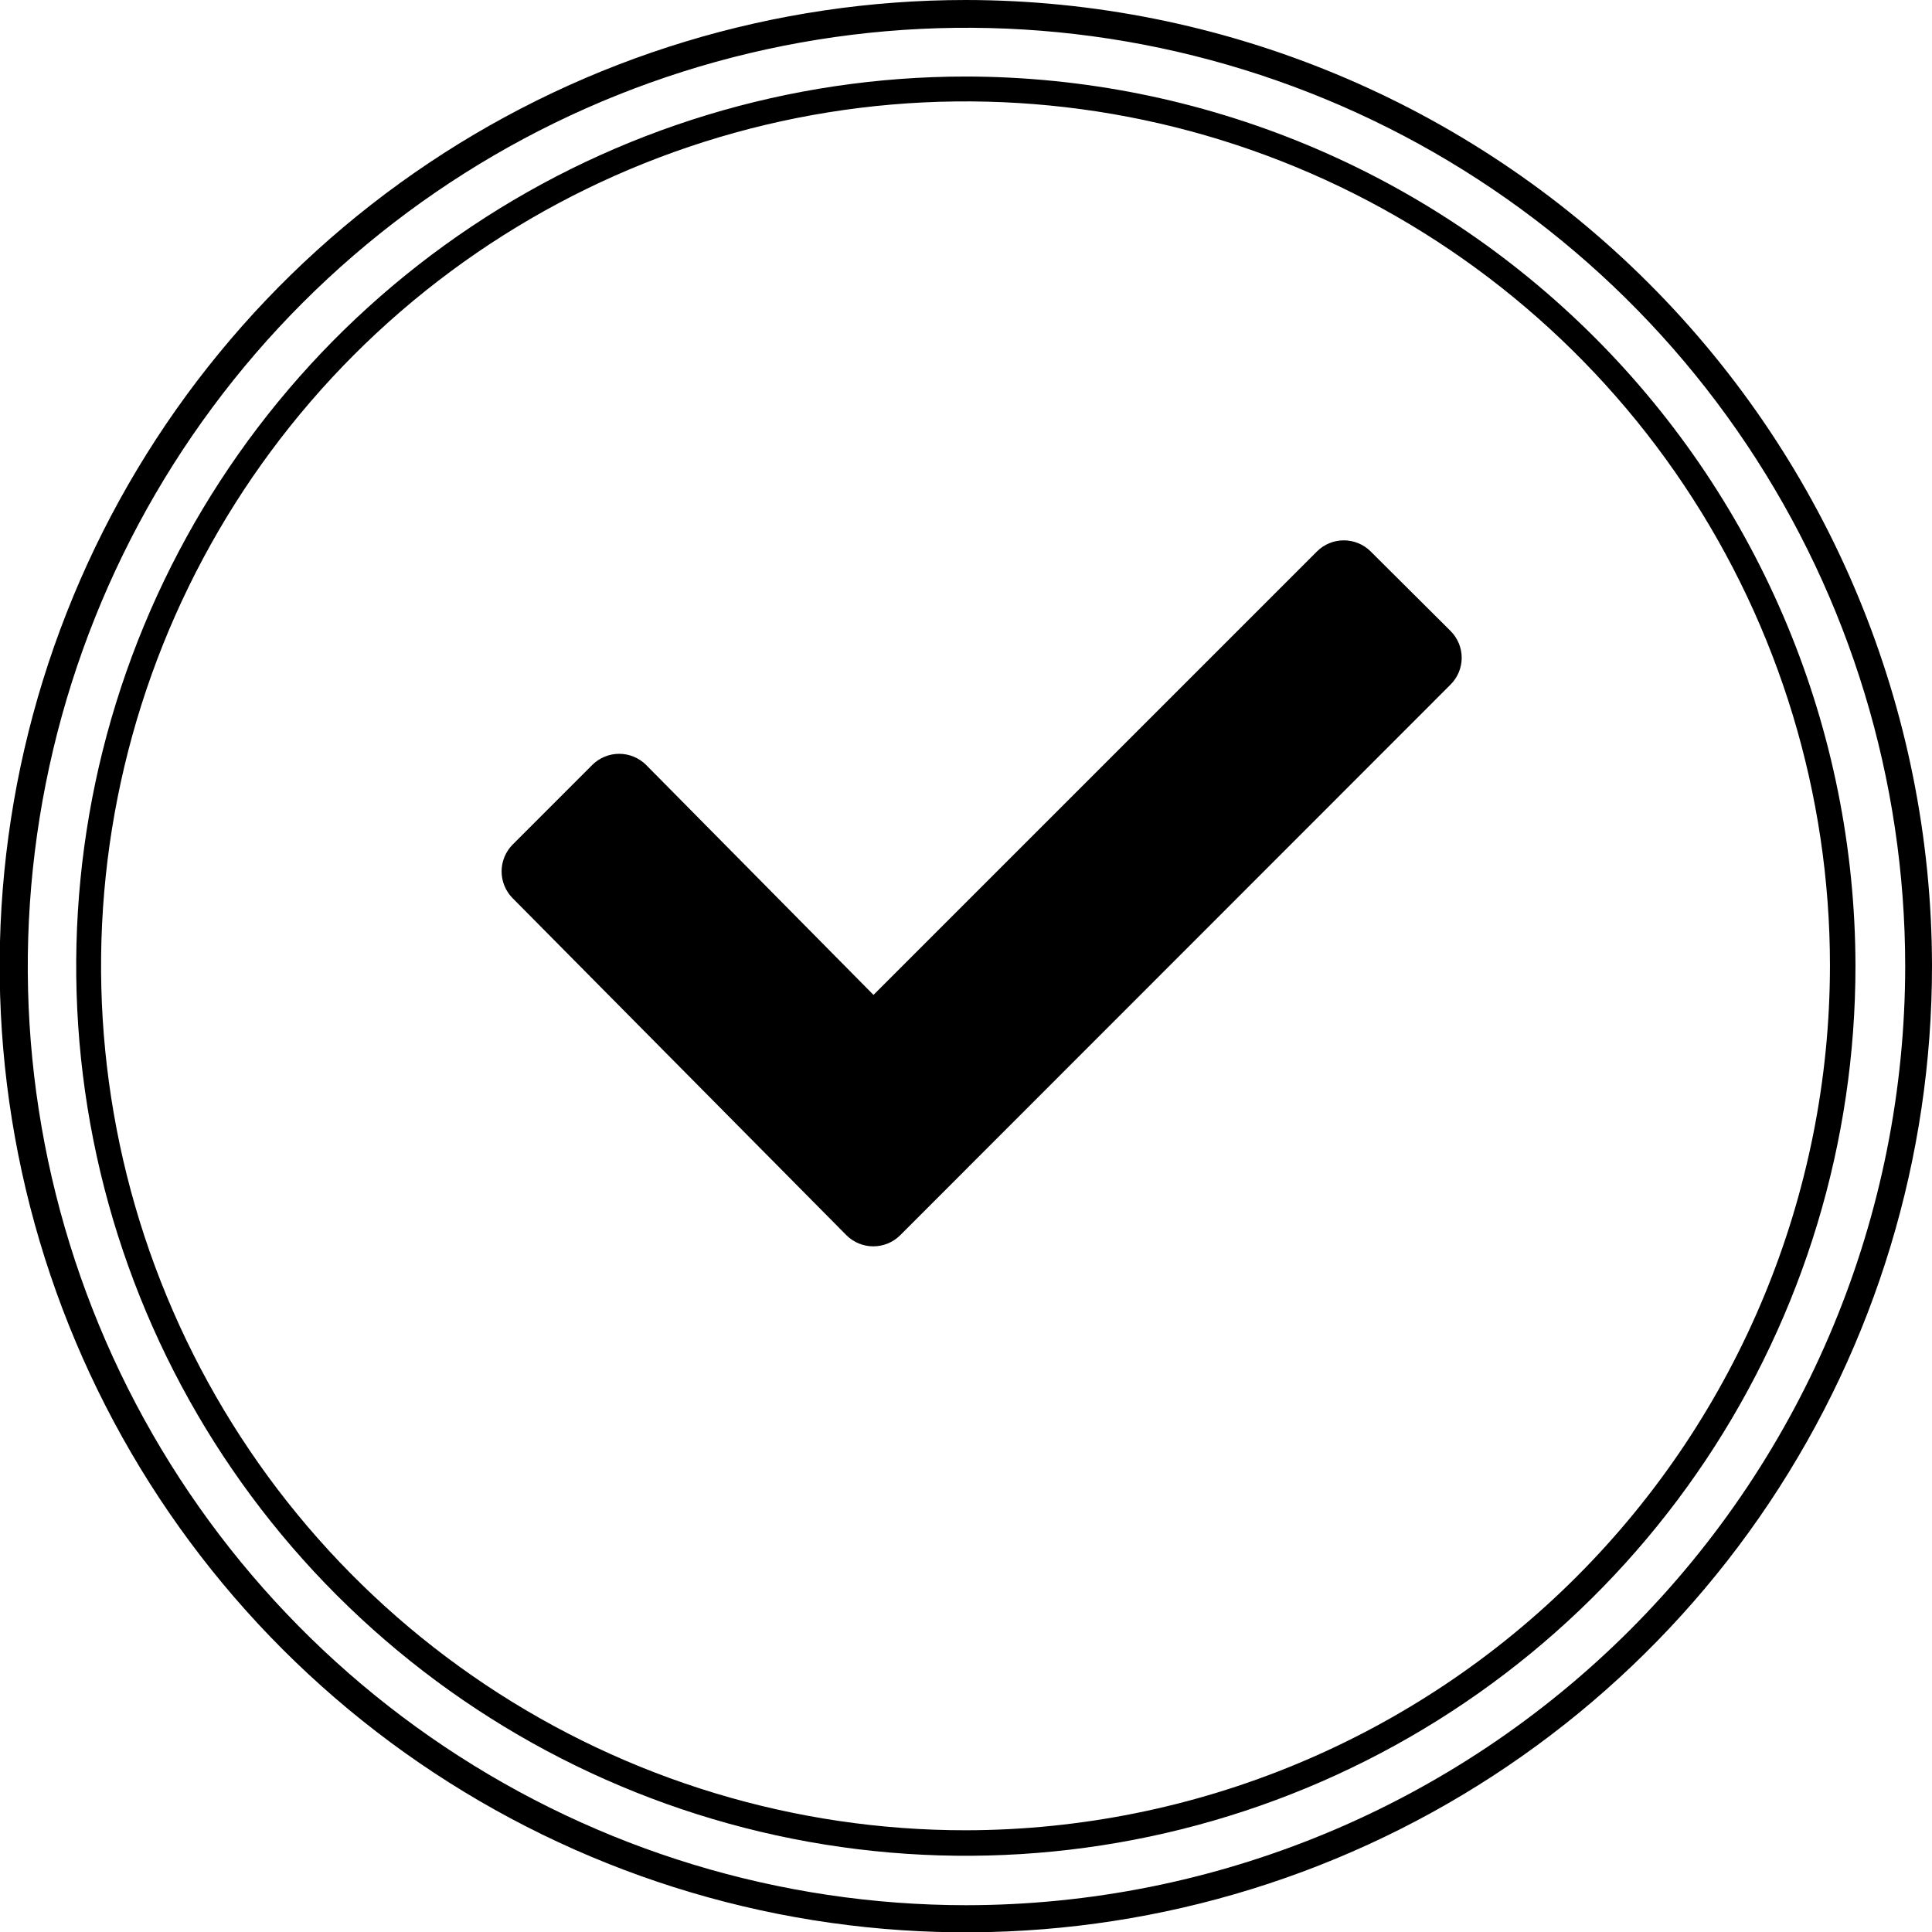
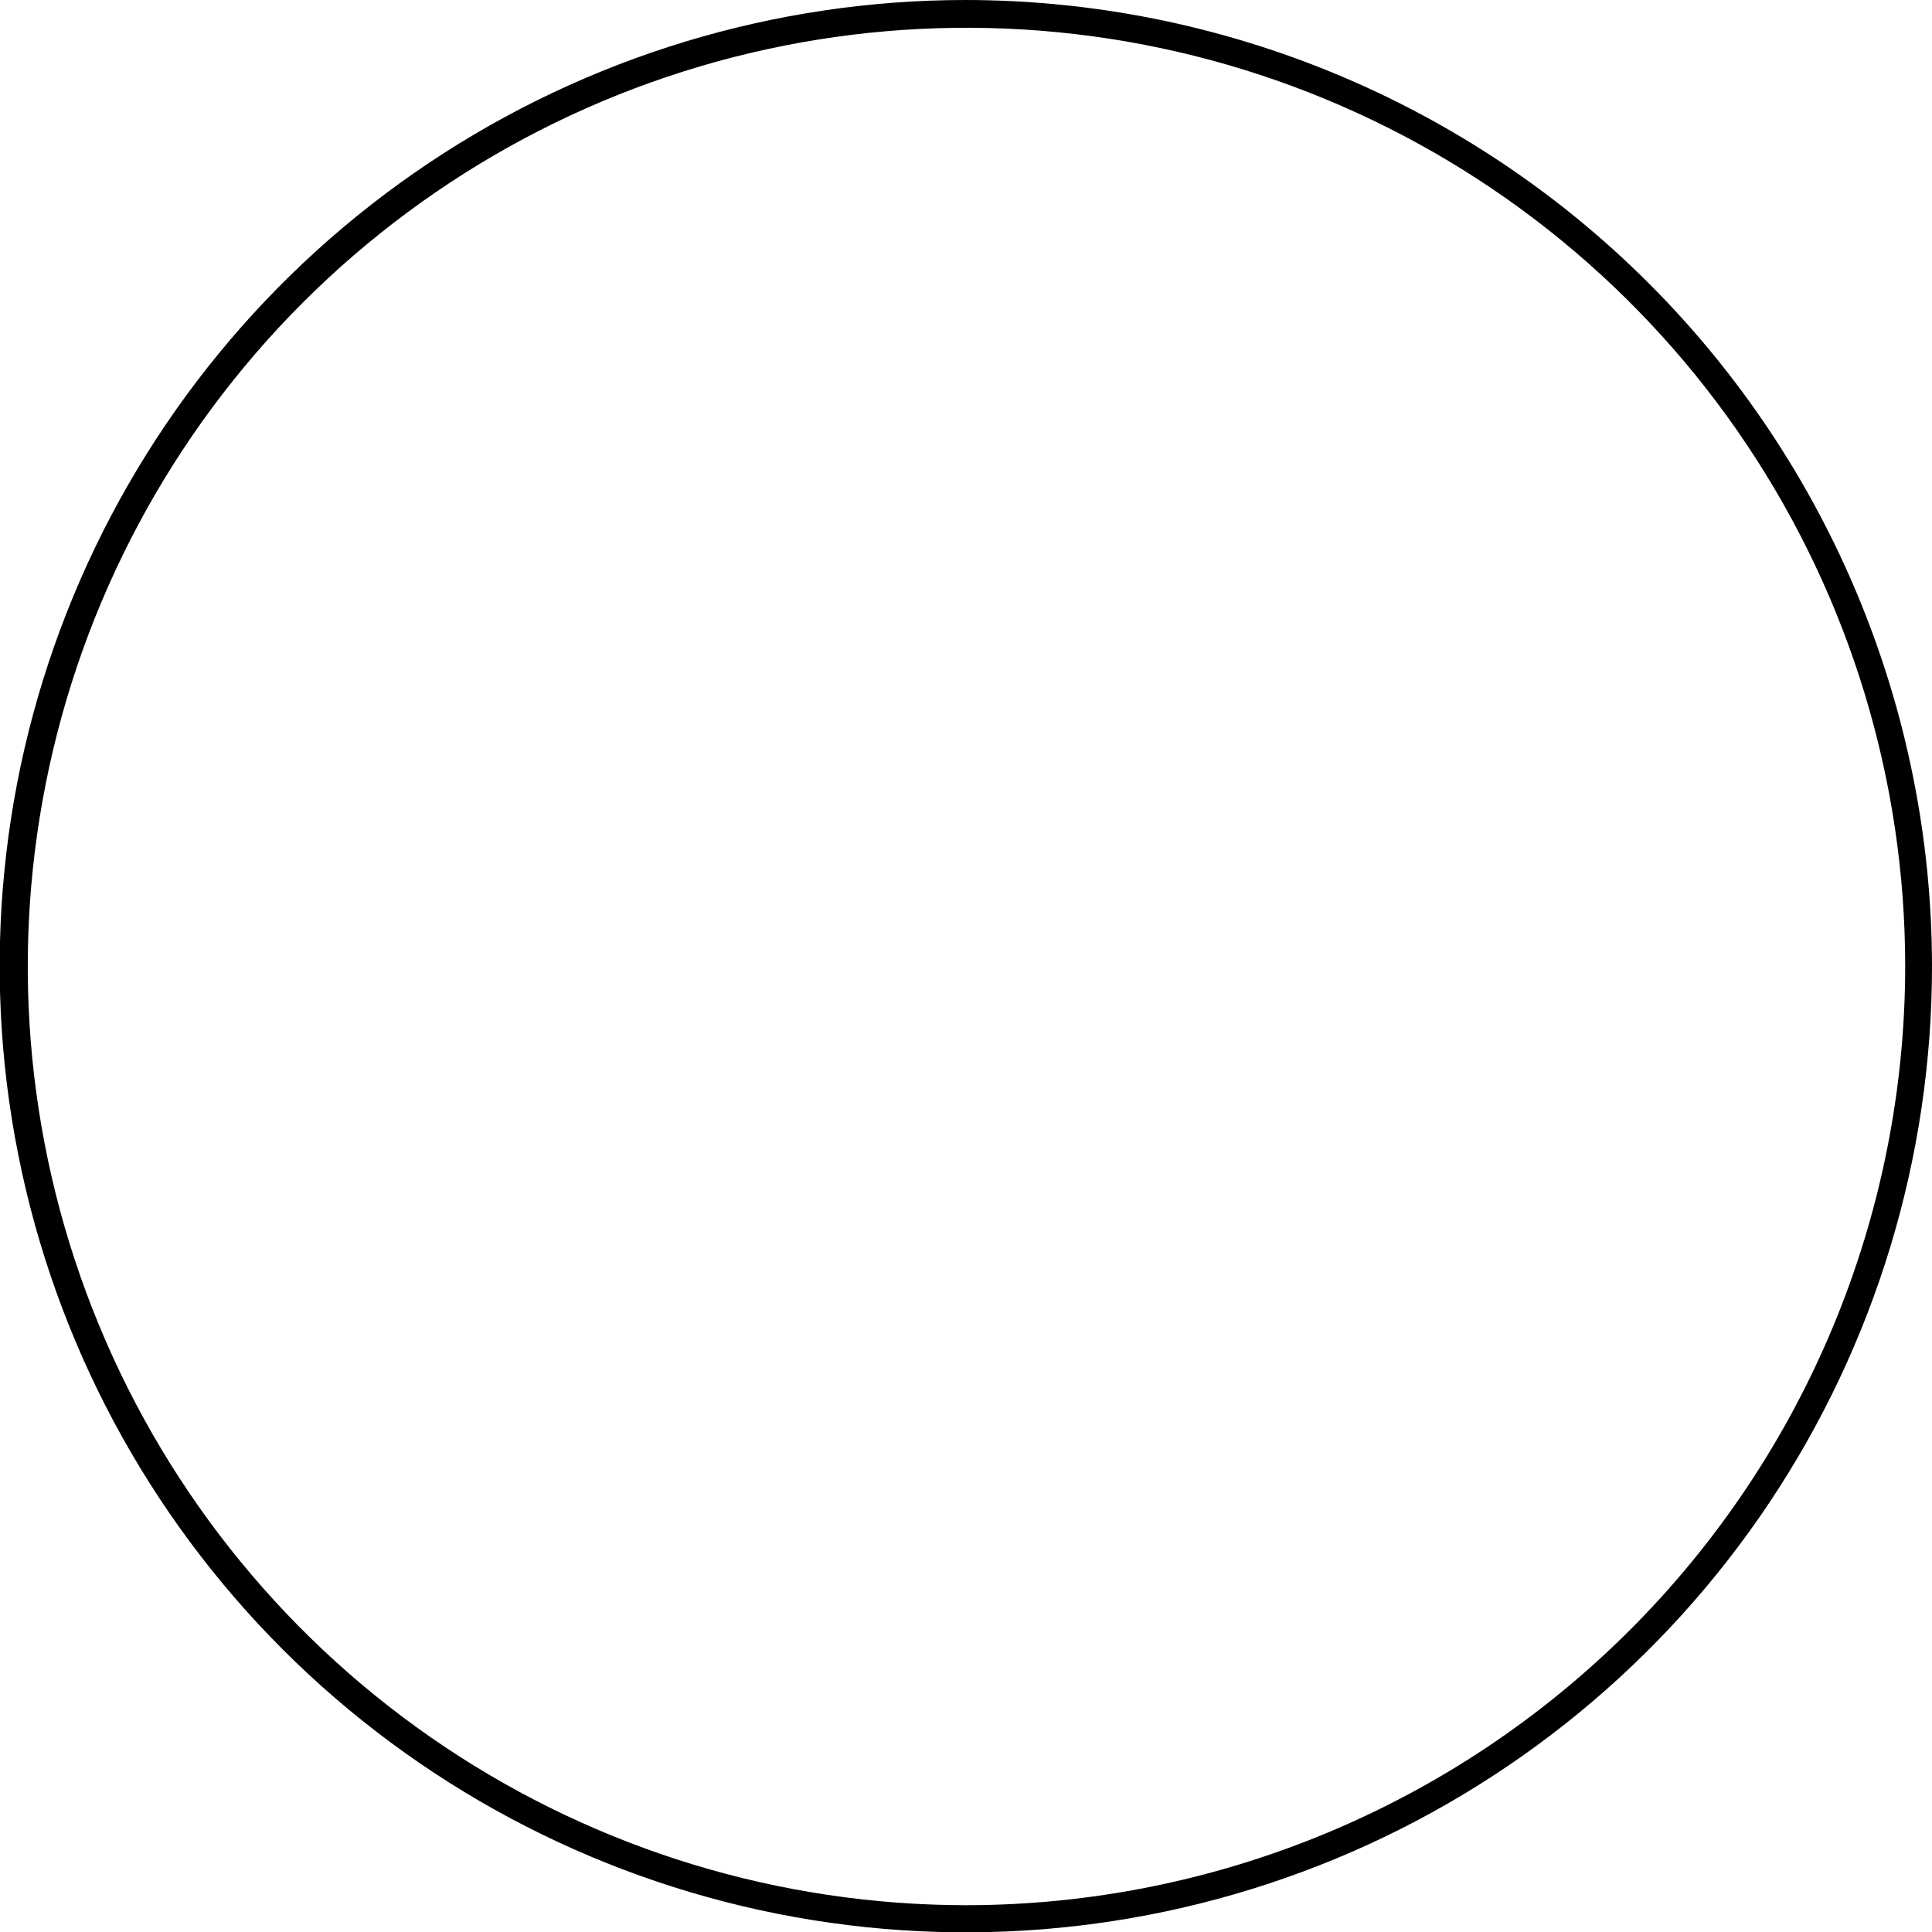
<svg xmlns="http://www.w3.org/2000/svg" viewBox="0 0 70 70" fill="none">
  <g clip-path="url(#clip0_1_48)">
    <path d="M34.994 0C28.07 3.86727e-07 21.302 2.053 15.545 5.9C9.788 9.747 5.301 15.215 2.652 21.612C0.003 28.01 -0.69 35.049 0.662 41.84C2.013 48.63 5.349 54.868 10.245 59.763C15.142 64.658 21.381 67.991 28.172 69.341C34.963 70.69 42.002 69.995 48.398 67.344C54.795 64.692 60.261 60.204 64.106 54.446C67.951 48.687 70.002 41.918 70 34.994C69.988 25.715 66.295 16.819 59.733 10.259C53.17 3.699 44.273 0.009 34.994 0ZM34.994 69.029C28.269 69.024 21.697 67.026 16.107 63.287C10.518 59.548 6.162 54.236 3.591 48.022C1.019 41.809 0.348 34.972 1.661 28.377C2.974 21.781 6.213 15.723 10.968 10.968C15.723 6.213 21.781 2.974 28.377 1.661C34.972 0.348 41.809 1.019 48.022 3.591C54.236 6.162 59.548 10.518 63.287 16.107C67.026 21.697 69.024 28.269 69.029 34.994C69.026 44.02 65.439 52.675 59.057 59.057C52.675 65.439 44.02 69.026 34.994 69.029Z" fill="#000" />
-     <path d="M34.994 2.773C28.619 2.773 22.386 4.664 17.085 8.206C11.784 11.748 7.653 16.783 5.214 22.674C2.774 28.564 2.137 35.046 3.381 41.298C4.626 47.551 7.697 53.295 12.206 57.802C16.715 62.309 22.46 65.379 28.713 66.621C34.966 67.863 41.448 67.223 47.337 64.782C53.227 62.34 58.26 58.207 61.801 52.905C65.341 47.603 67.23 41.37 67.227 34.994C67.215 26.45 63.814 18.26 57.772 12.22C51.729 6.179 43.538 2.782 34.994 2.773ZM34.994 66.314C28.799 66.317 22.742 64.482 17.59 61.042C12.438 57.602 8.422 52.711 6.05 46.988C3.677 41.265 3.055 34.967 4.262 28.891C5.47 22.815 8.452 17.233 12.831 12.851C17.211 8.47 22.792 5.486 28.868 4.276C34.944 3.067 41.242 3.687 46.965 6.057C52.689 8.427 57.581 12.441 61.024 17.592C64.466 22.743 66.303 28.799 66.303 34.994C66.294 43.296 62.992 51.255 57.123 57.127C51.254 62.998 43.296 66.302 34.994 66.314Z" fill="#000" />
-     <path d="M49.654 19.972C49.396 19.719 49.05 19.578 48.689 19.578C48.328 19.578 47.981 19.719 47.724 19.972L31.648 36.047L23.4 27.705C23.142 27.453 22.795 27.312 22.434 27.312C22.074 27.312 21.727 27.453 21.469 27.705L18.568 30.607C18.315 30.865 18.174 31.211 18.174 31.572C18.174 31.933 18.315 32.279 18.568 32.537L30.677 44.764C30.935 45.016 31.281 45.157 31.642 45.157C32.003 45.157 32.349 45.016 32.607 44.764L52.556 24.804C52.684 24.676 52.785 24.525 52.855 24.358C52.924 24.192 52.96 24.013 52.96 23.833C52.96 23.652 52.924 23.473 52.855 23.307C52.785 23.14 52.684 22.989 52.556 22.861L49.654 19.972Z" fill="#000" />
  </g>
  <defs>
    <clipPath id="clip0_1_48">
      <rect width="70" height="70" fill="white" />
    </clipPath>
  </defs>
</svg>